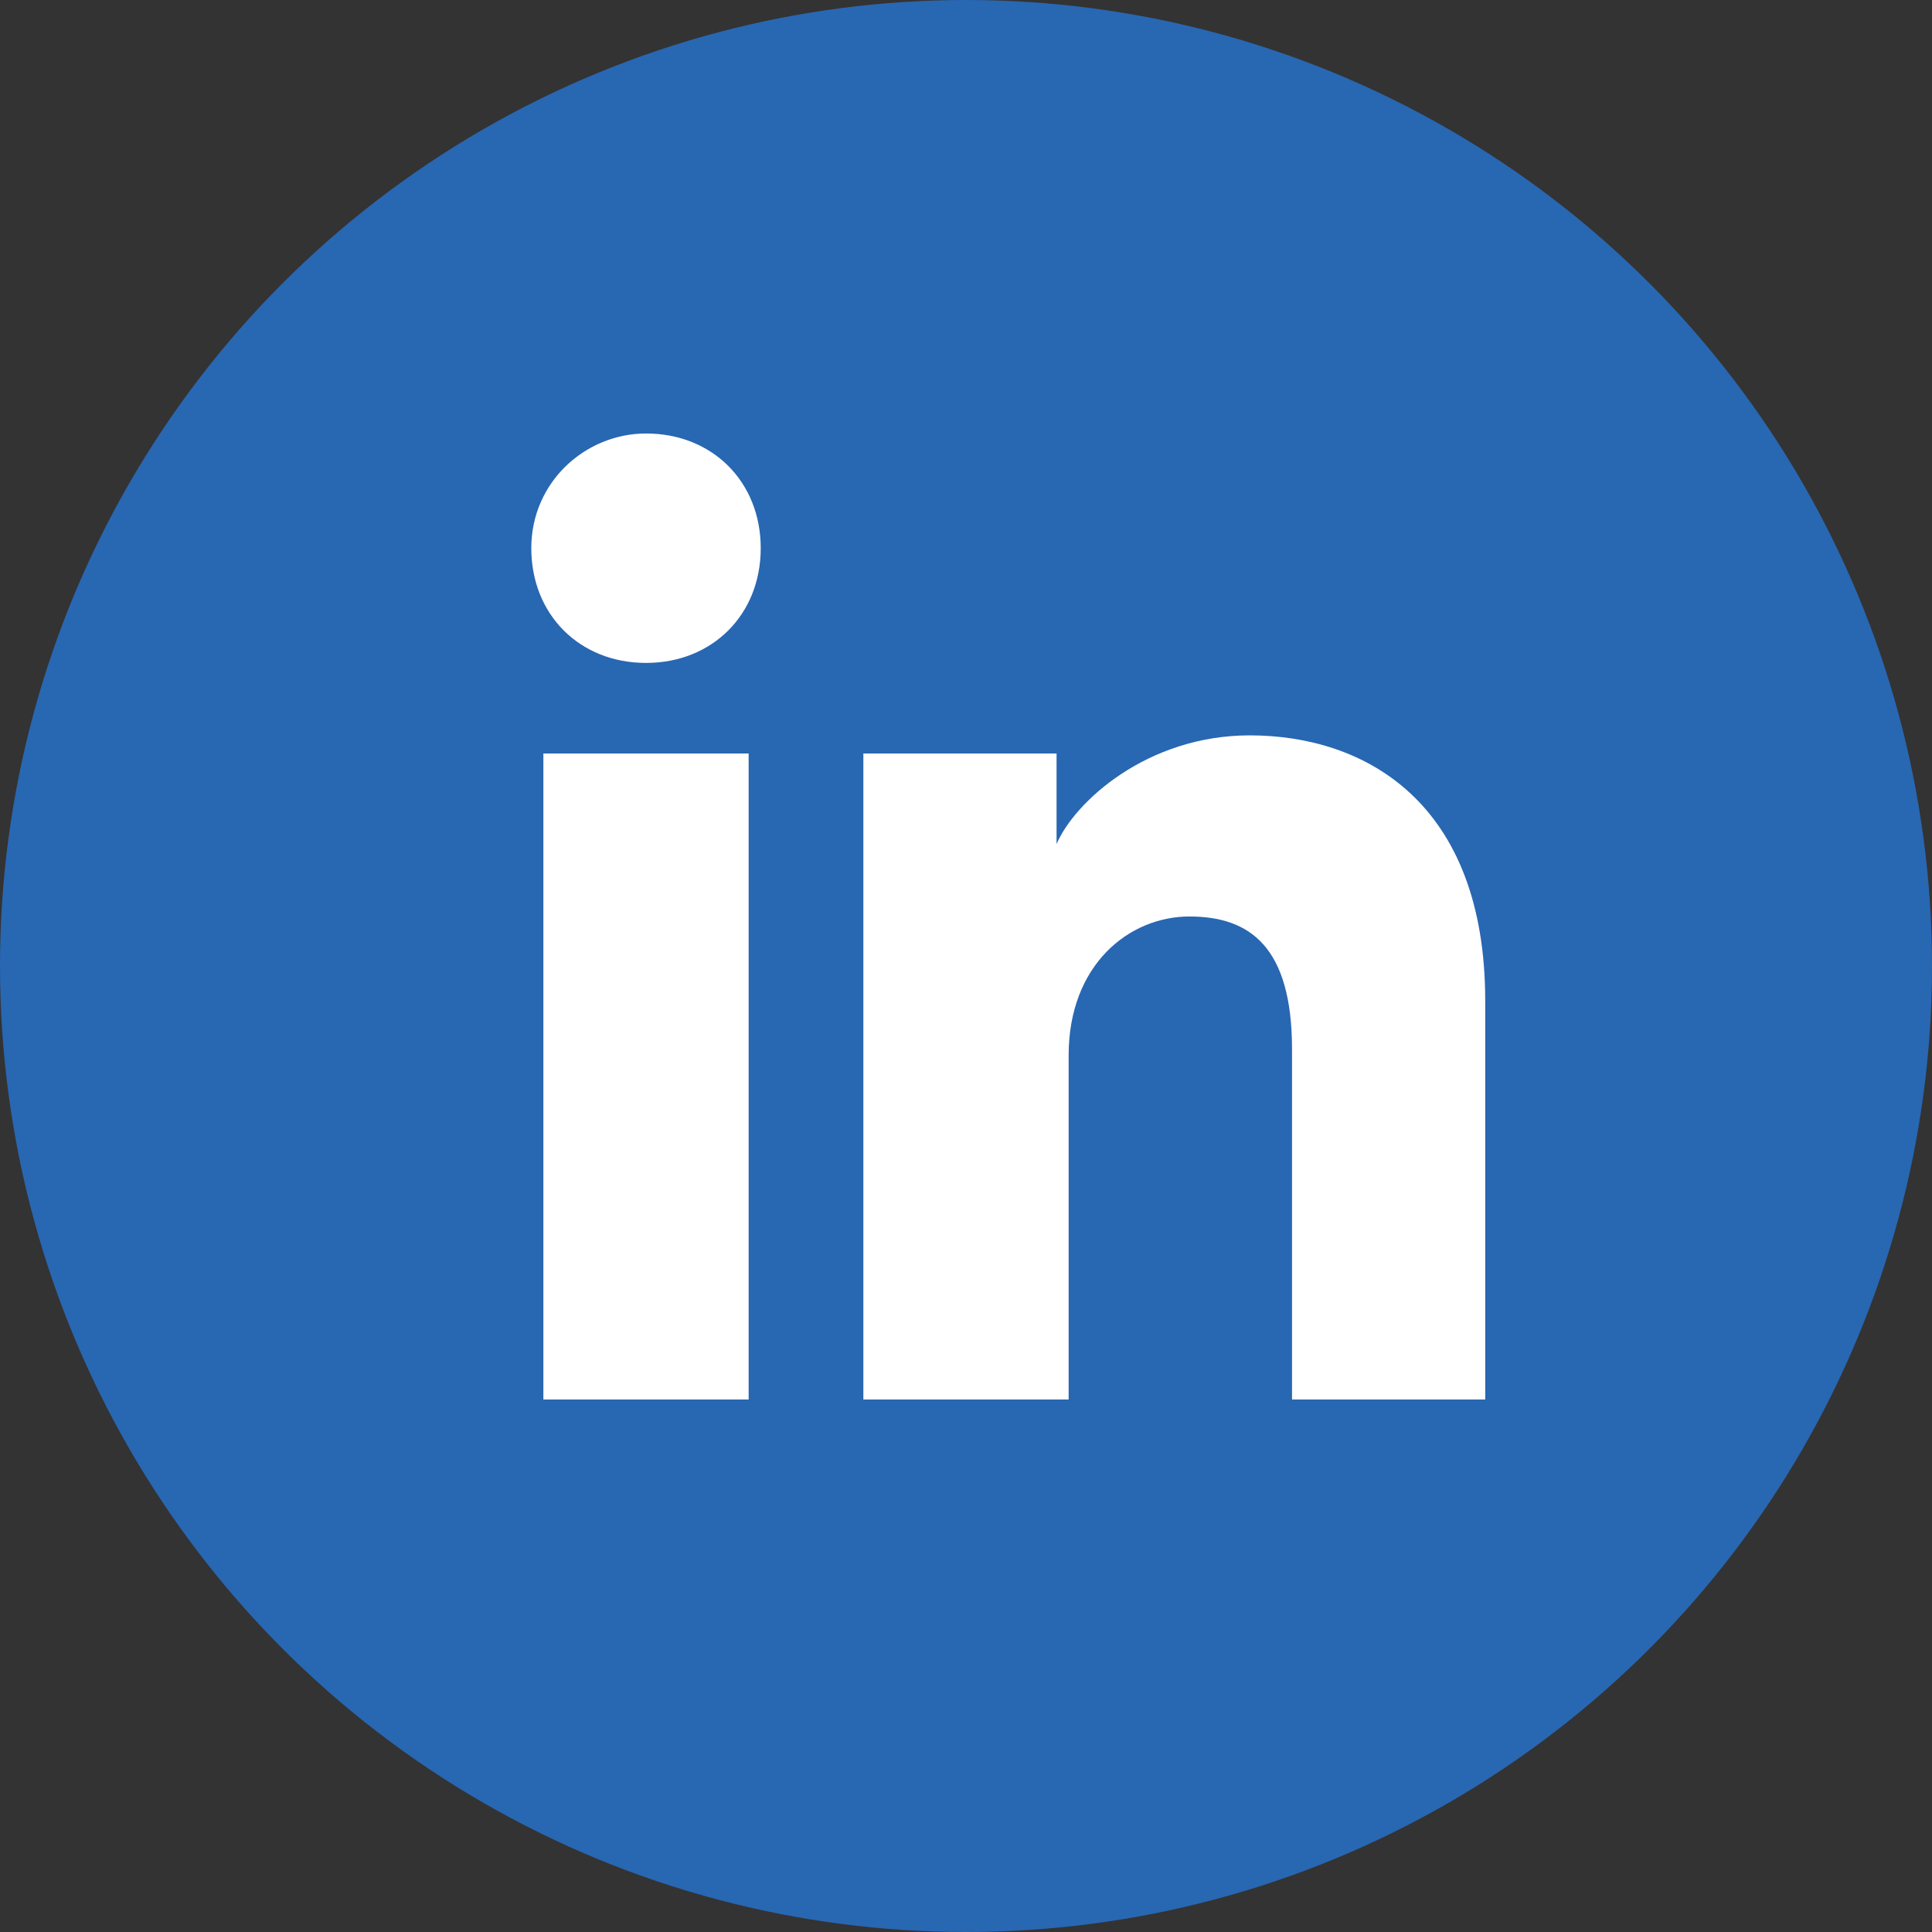
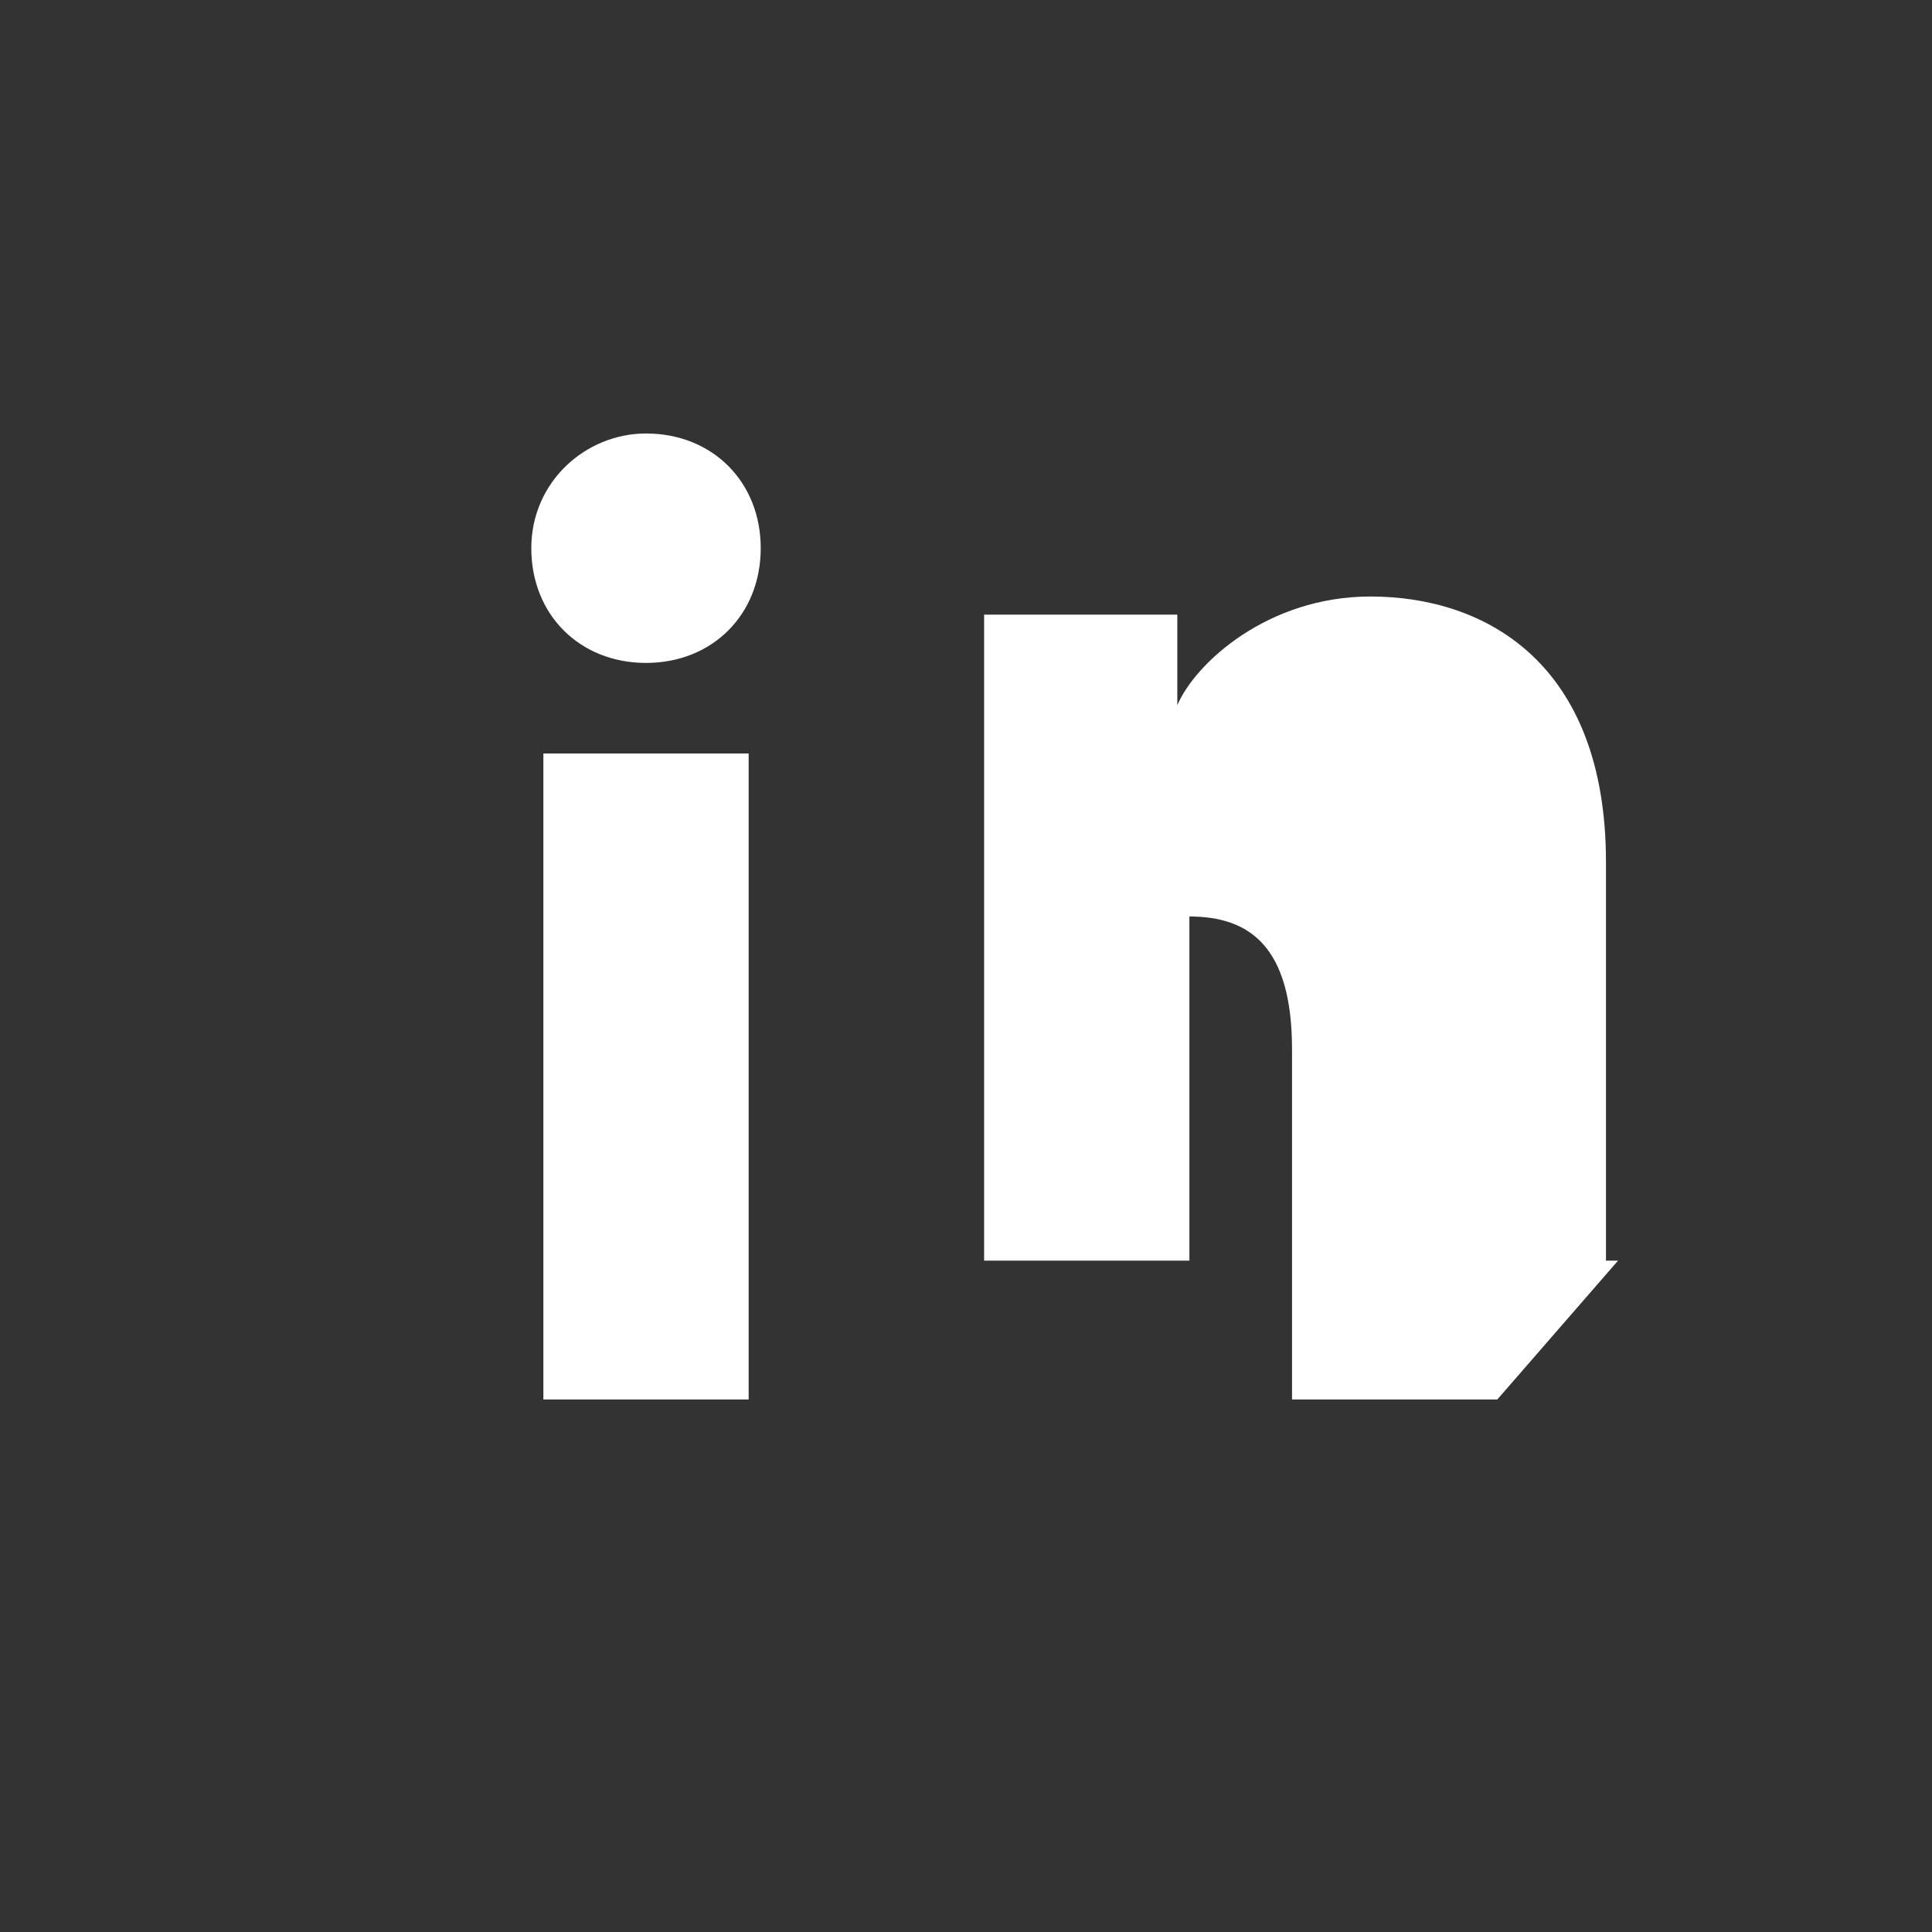
<svg xmlns="http://www.w3.org/2000/svg" fill="none" viewBox="0 0 32 32">
  <rect x="0" y="0" width="32" height="32" fill="#333333" stroke="none" />
-   <circle cx="16" cy="16" r="16" fill="#2867B2" />
-   <path fill="#fff" d="M12.4 23.18H9v-10.7h3.4v10.7Zm-1.7-12.2c-1.1 0-1.9-.8-1.9-1.9 0-1.1.9-1.9 1.9-1.9 1.1 0 1.9.8 1.9 1.9 0 1.1-.8 1.9-1.9 1.9Zm14.1 12.2h-3.4v-5.8c0-1.7-.7-2.2-1.7-2.2s-2 .8-2 2.3v5.7h-3.4v-10.7h3.2v1.5c.3-.7 1.5-1.8 3.2-1.8 1.9 0 3.9 1.1 3.9 4.4v6.6h.2Z" />
+   <path fill="#fff" d="M12.4 23.18H9v-10.7h3.4v10.7Zm-1.7-12.2c-1.1 0-1.9-.8-1.9-1.9 0-1.1.9-1.9 1.9-1.9 1.1 0 1.9.8 1.9 1.9 0 1.1-.8 1.9-1.9 1.9Zm14.1 12.2h-3.4v-5.8c0-1.7-.7-2.2-1.7-2.2v5.7h-3.4v-10.7h3.2v1.5c.3-.7 1.5-1.8 3.2-1.8 1.9 0 3.9 1.1 3.9 4.4v6.6h.2Z" />
</svg>